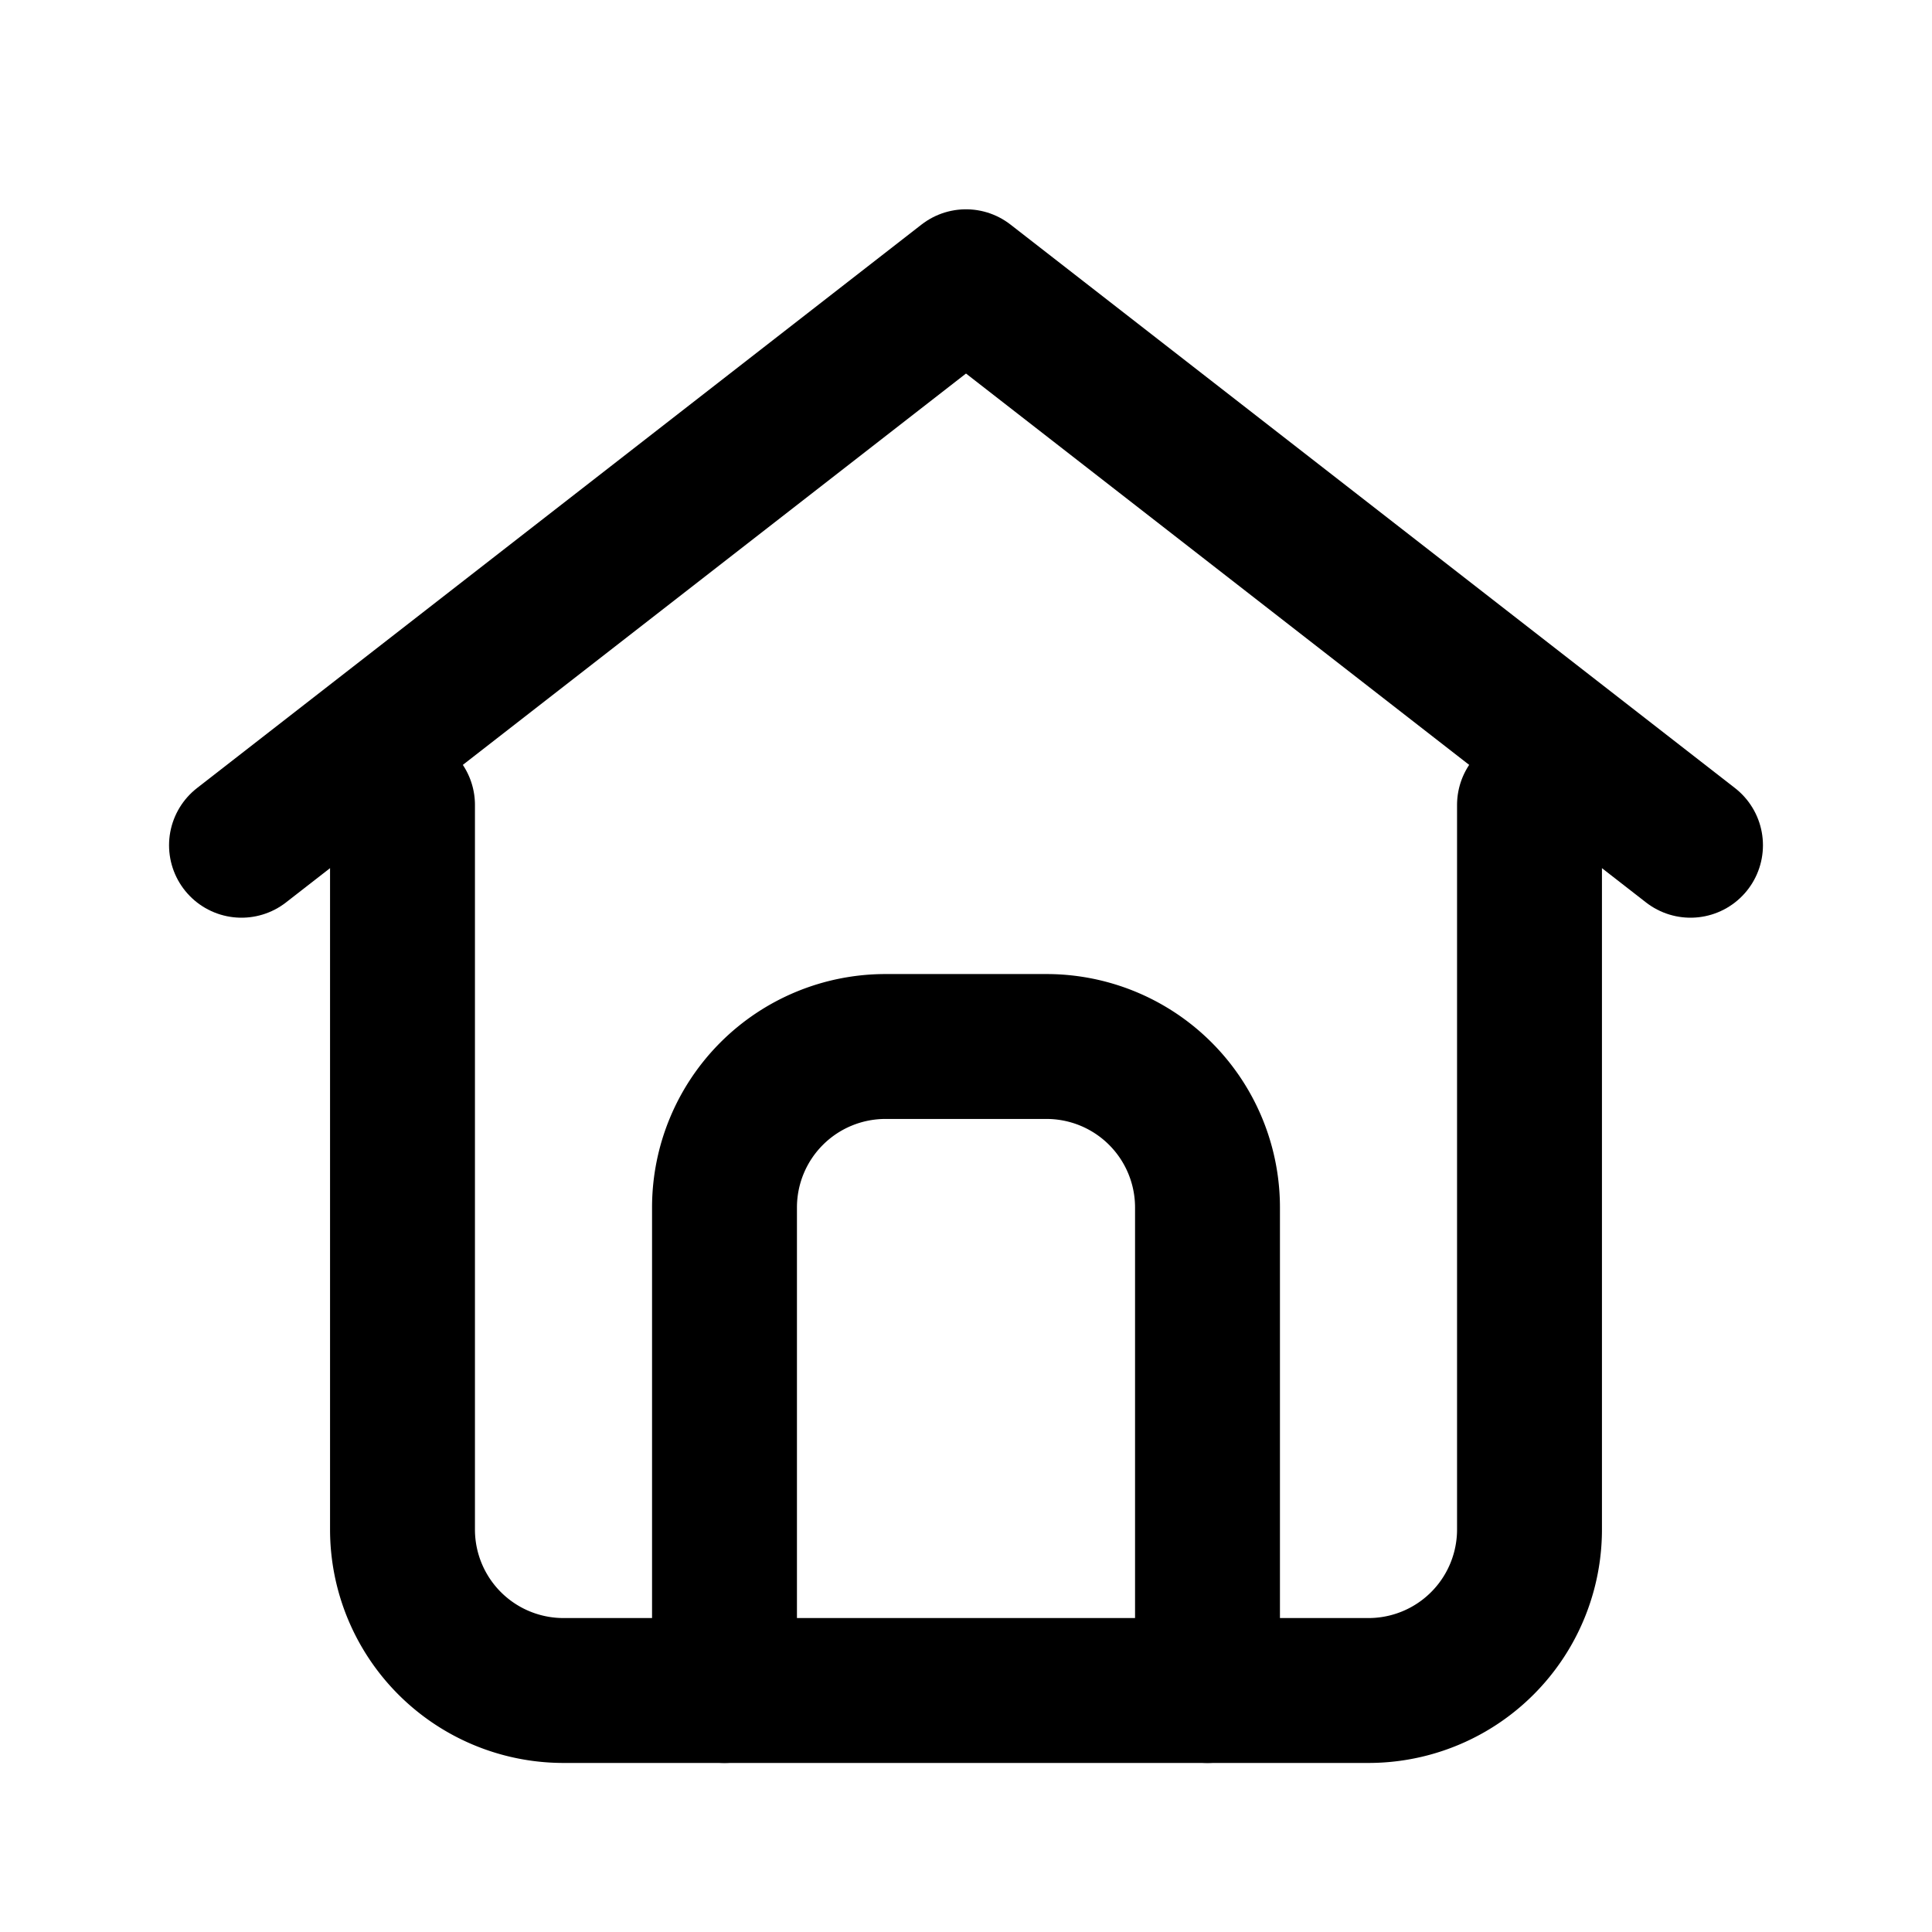
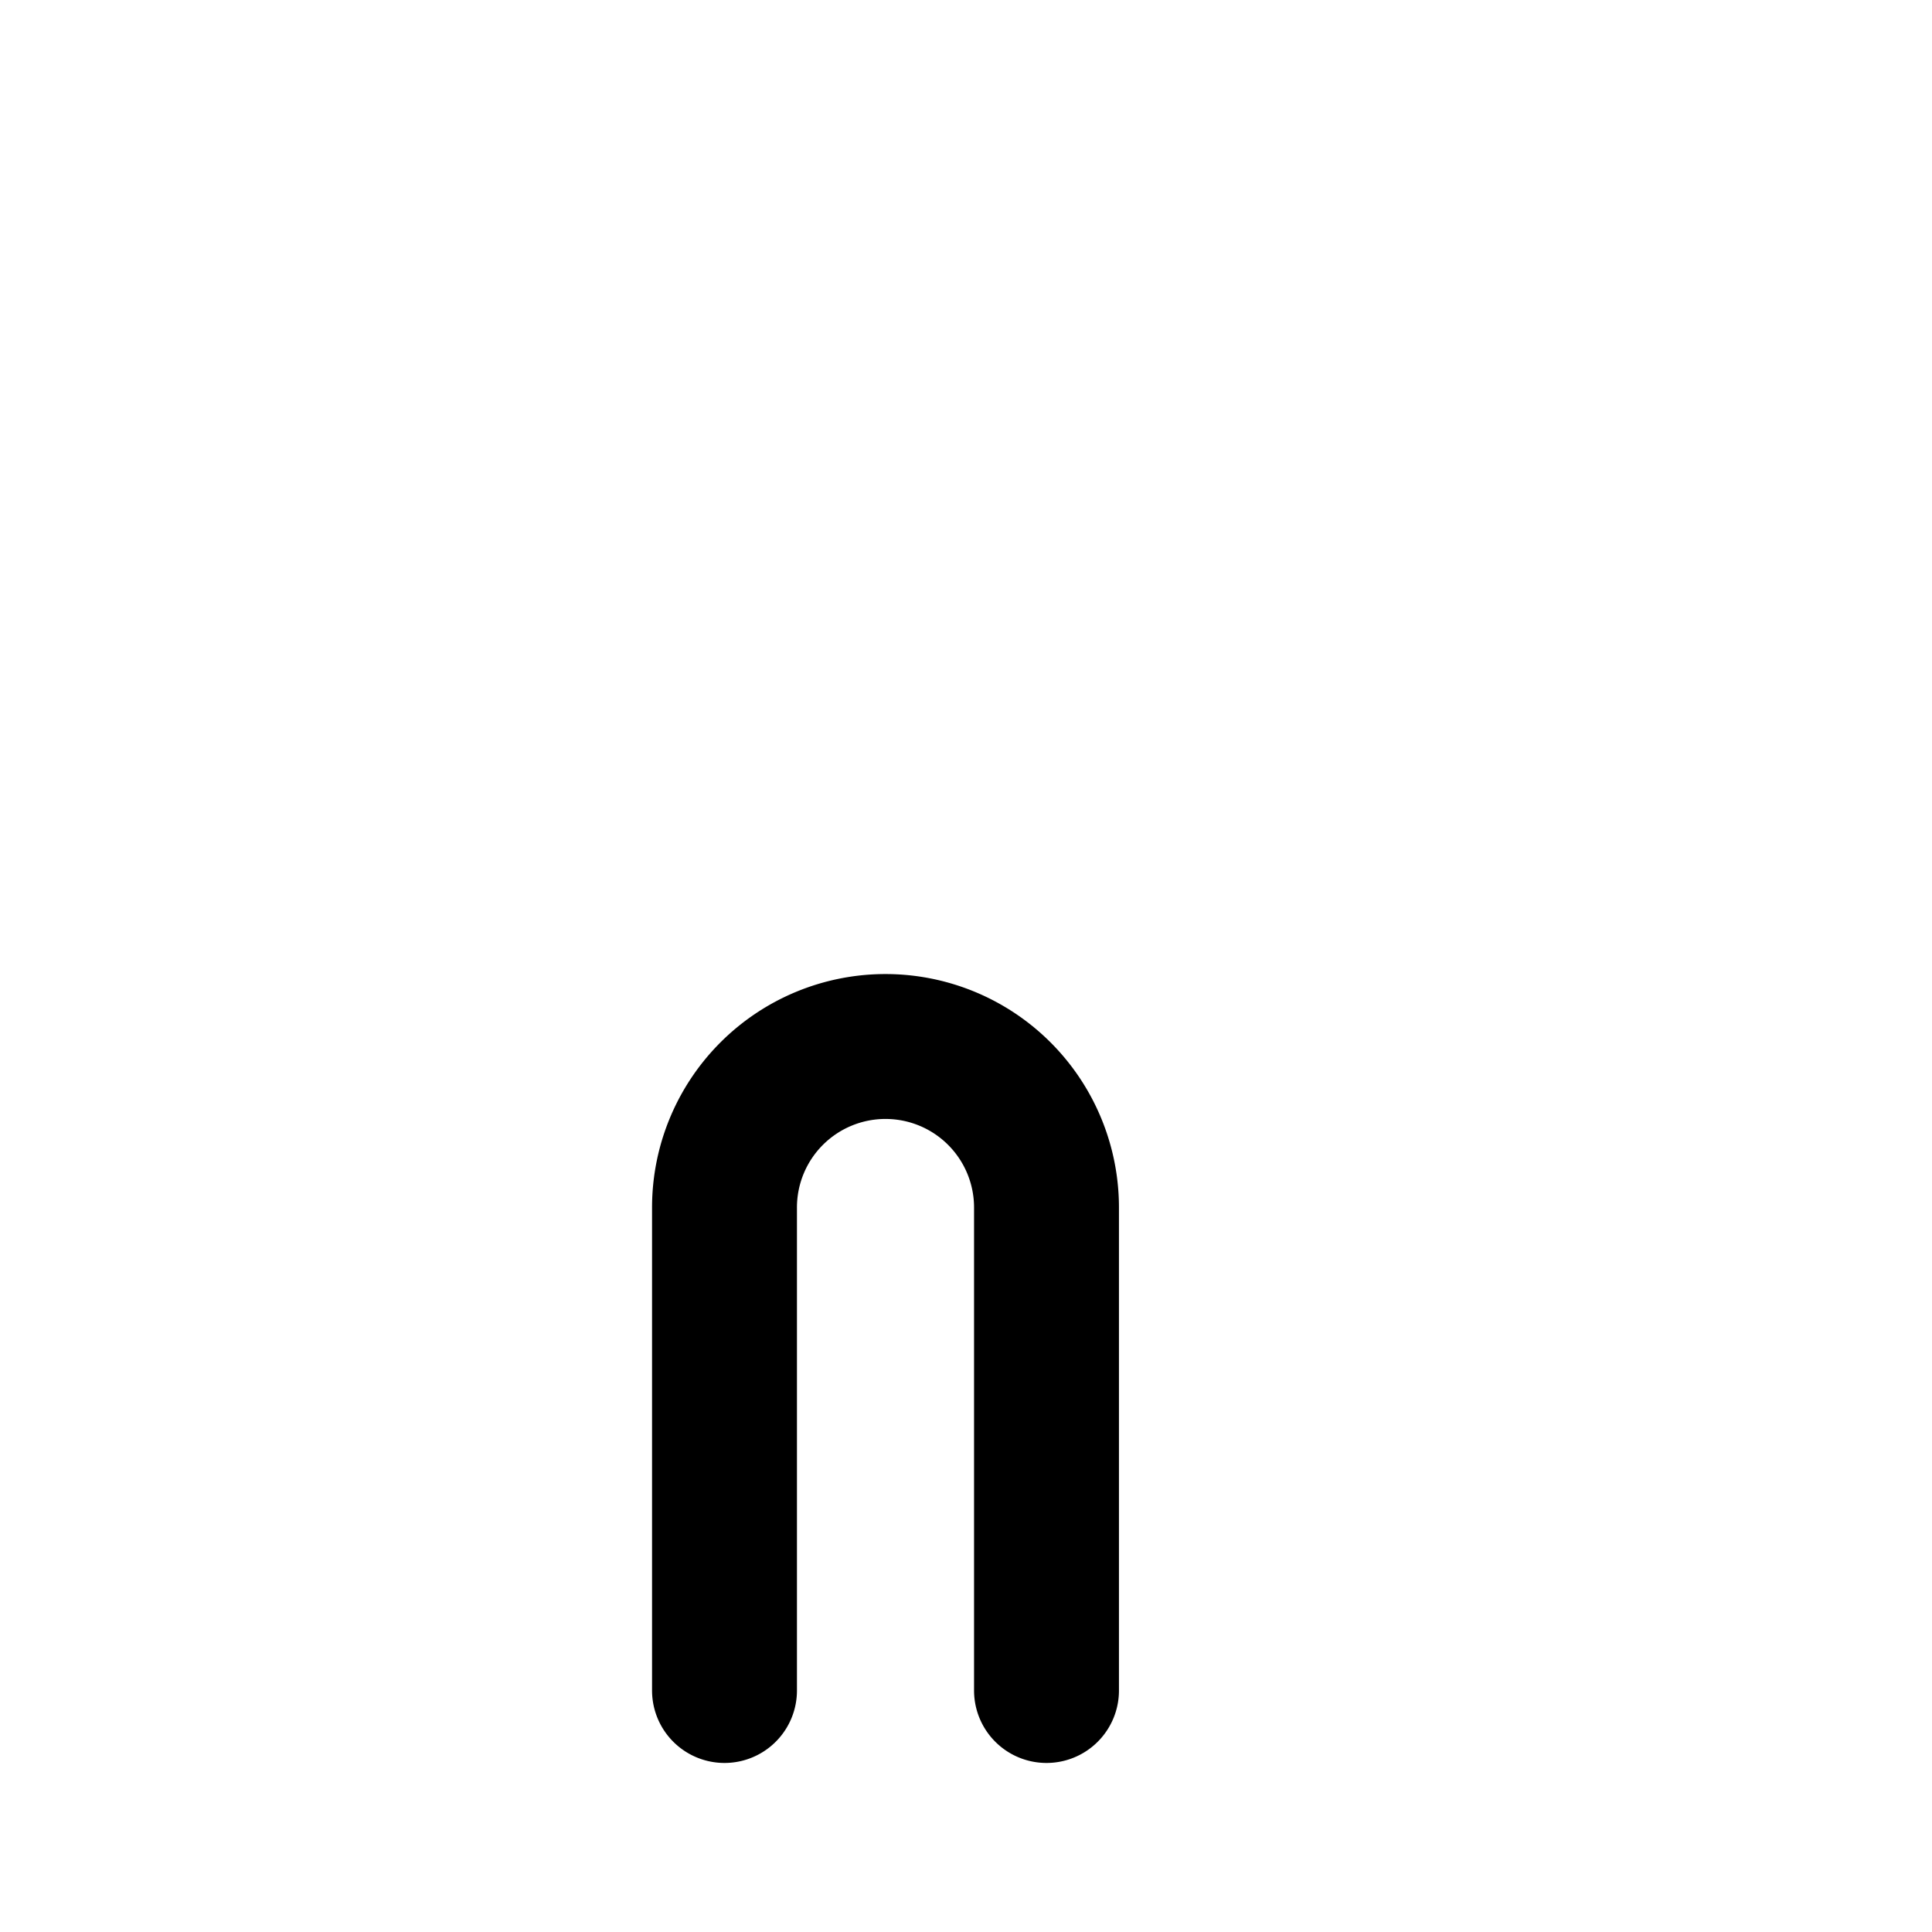
<svg xmlns="http://www.w3.org/2000/svg" width="48" height="48" viewBox="0 0 24 24" fill="none" role="img" aria-label="Haus">
  <title>Haus</title>
-   <path d="M3 10.5l9-7 9 7" stroke="currentColor" stroke-width="1.8" stroke-linecap="round" stroke-linejoin="round" />
-   <path d="M5 10v9a2 2 0 0 0 2 2h10a2 2 0 0 0 2-2v-9" stroke="currentColor" stroke-width="1.8" stroke-linecap="round" stroke-linejoin="round" />
-   <path d="M9 21v-6a2 2 0 0 1 2-2h2a2 2 0 0 1 2 2v6" stroke="currentColor" stroke-width="1.8" stroke-linecap="round" stroke-linejoin="round" />
+   <path d="M9 21v-6a2 2 0 0 1 2-2a2 2 0 0 1 2 2v6" stroke="currentColor" stroke-width="1.8" stroke-linecap="round" stroke-linejoin="round" />
</svg>